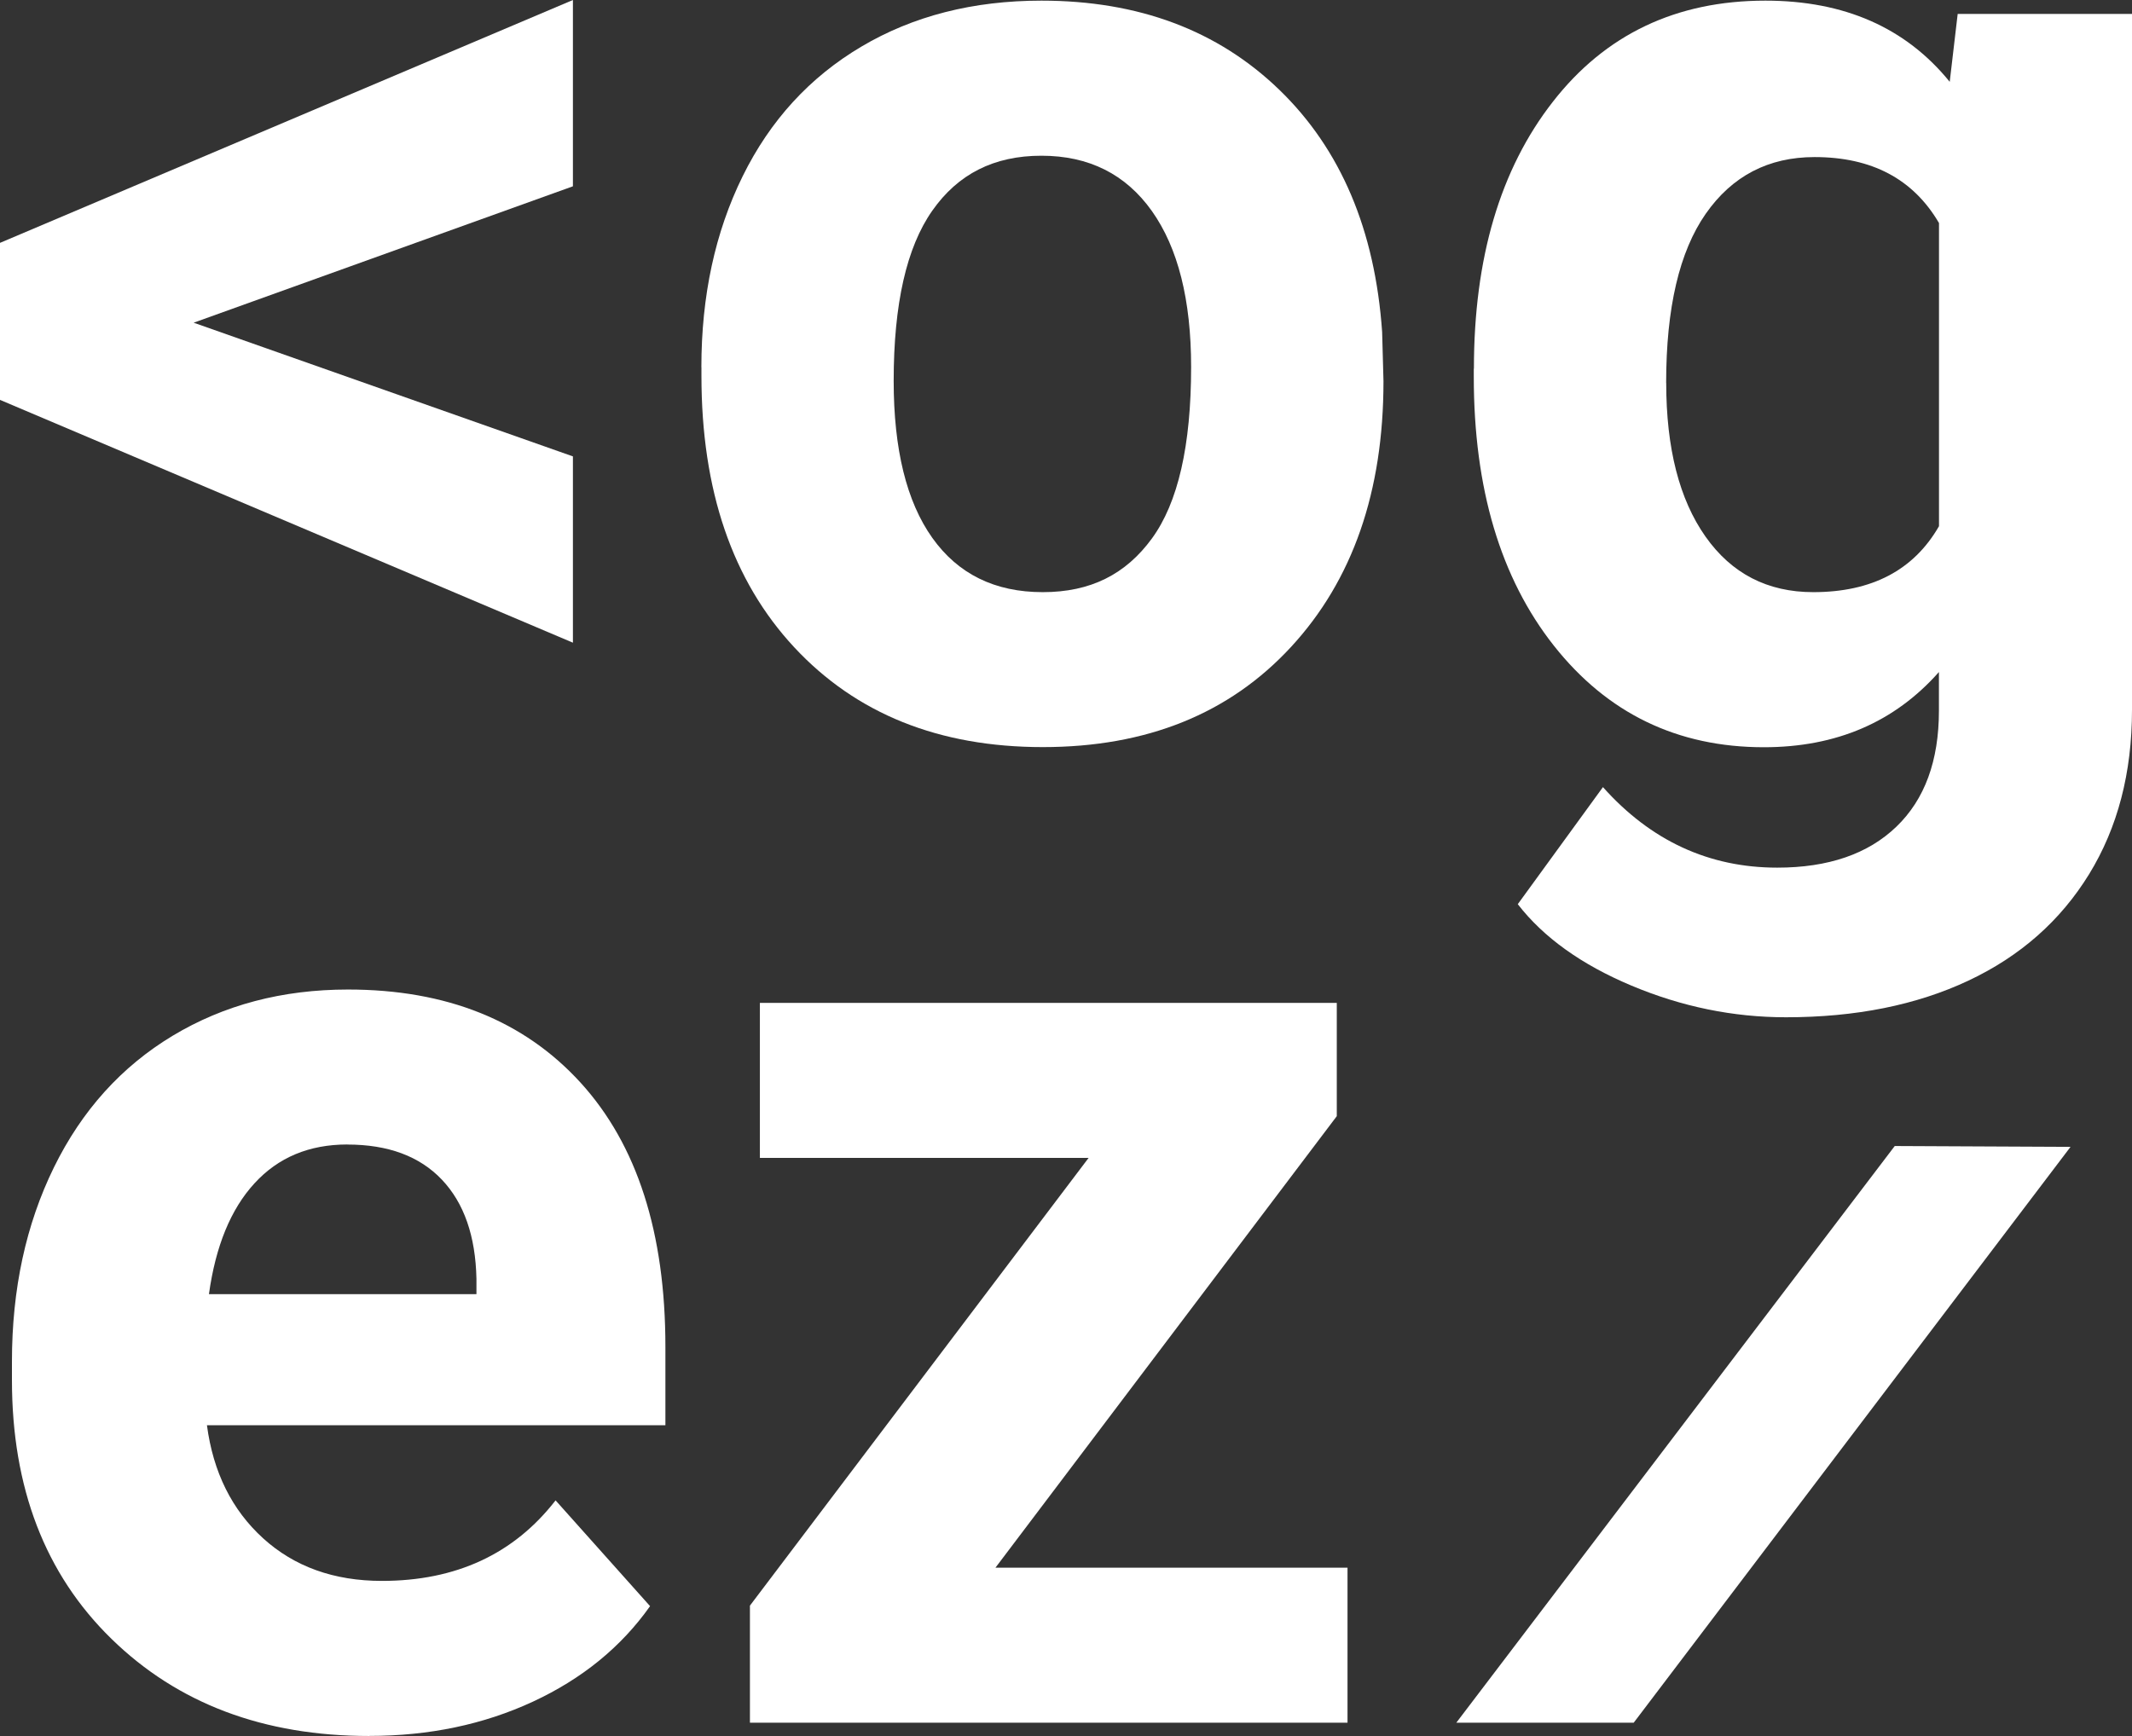
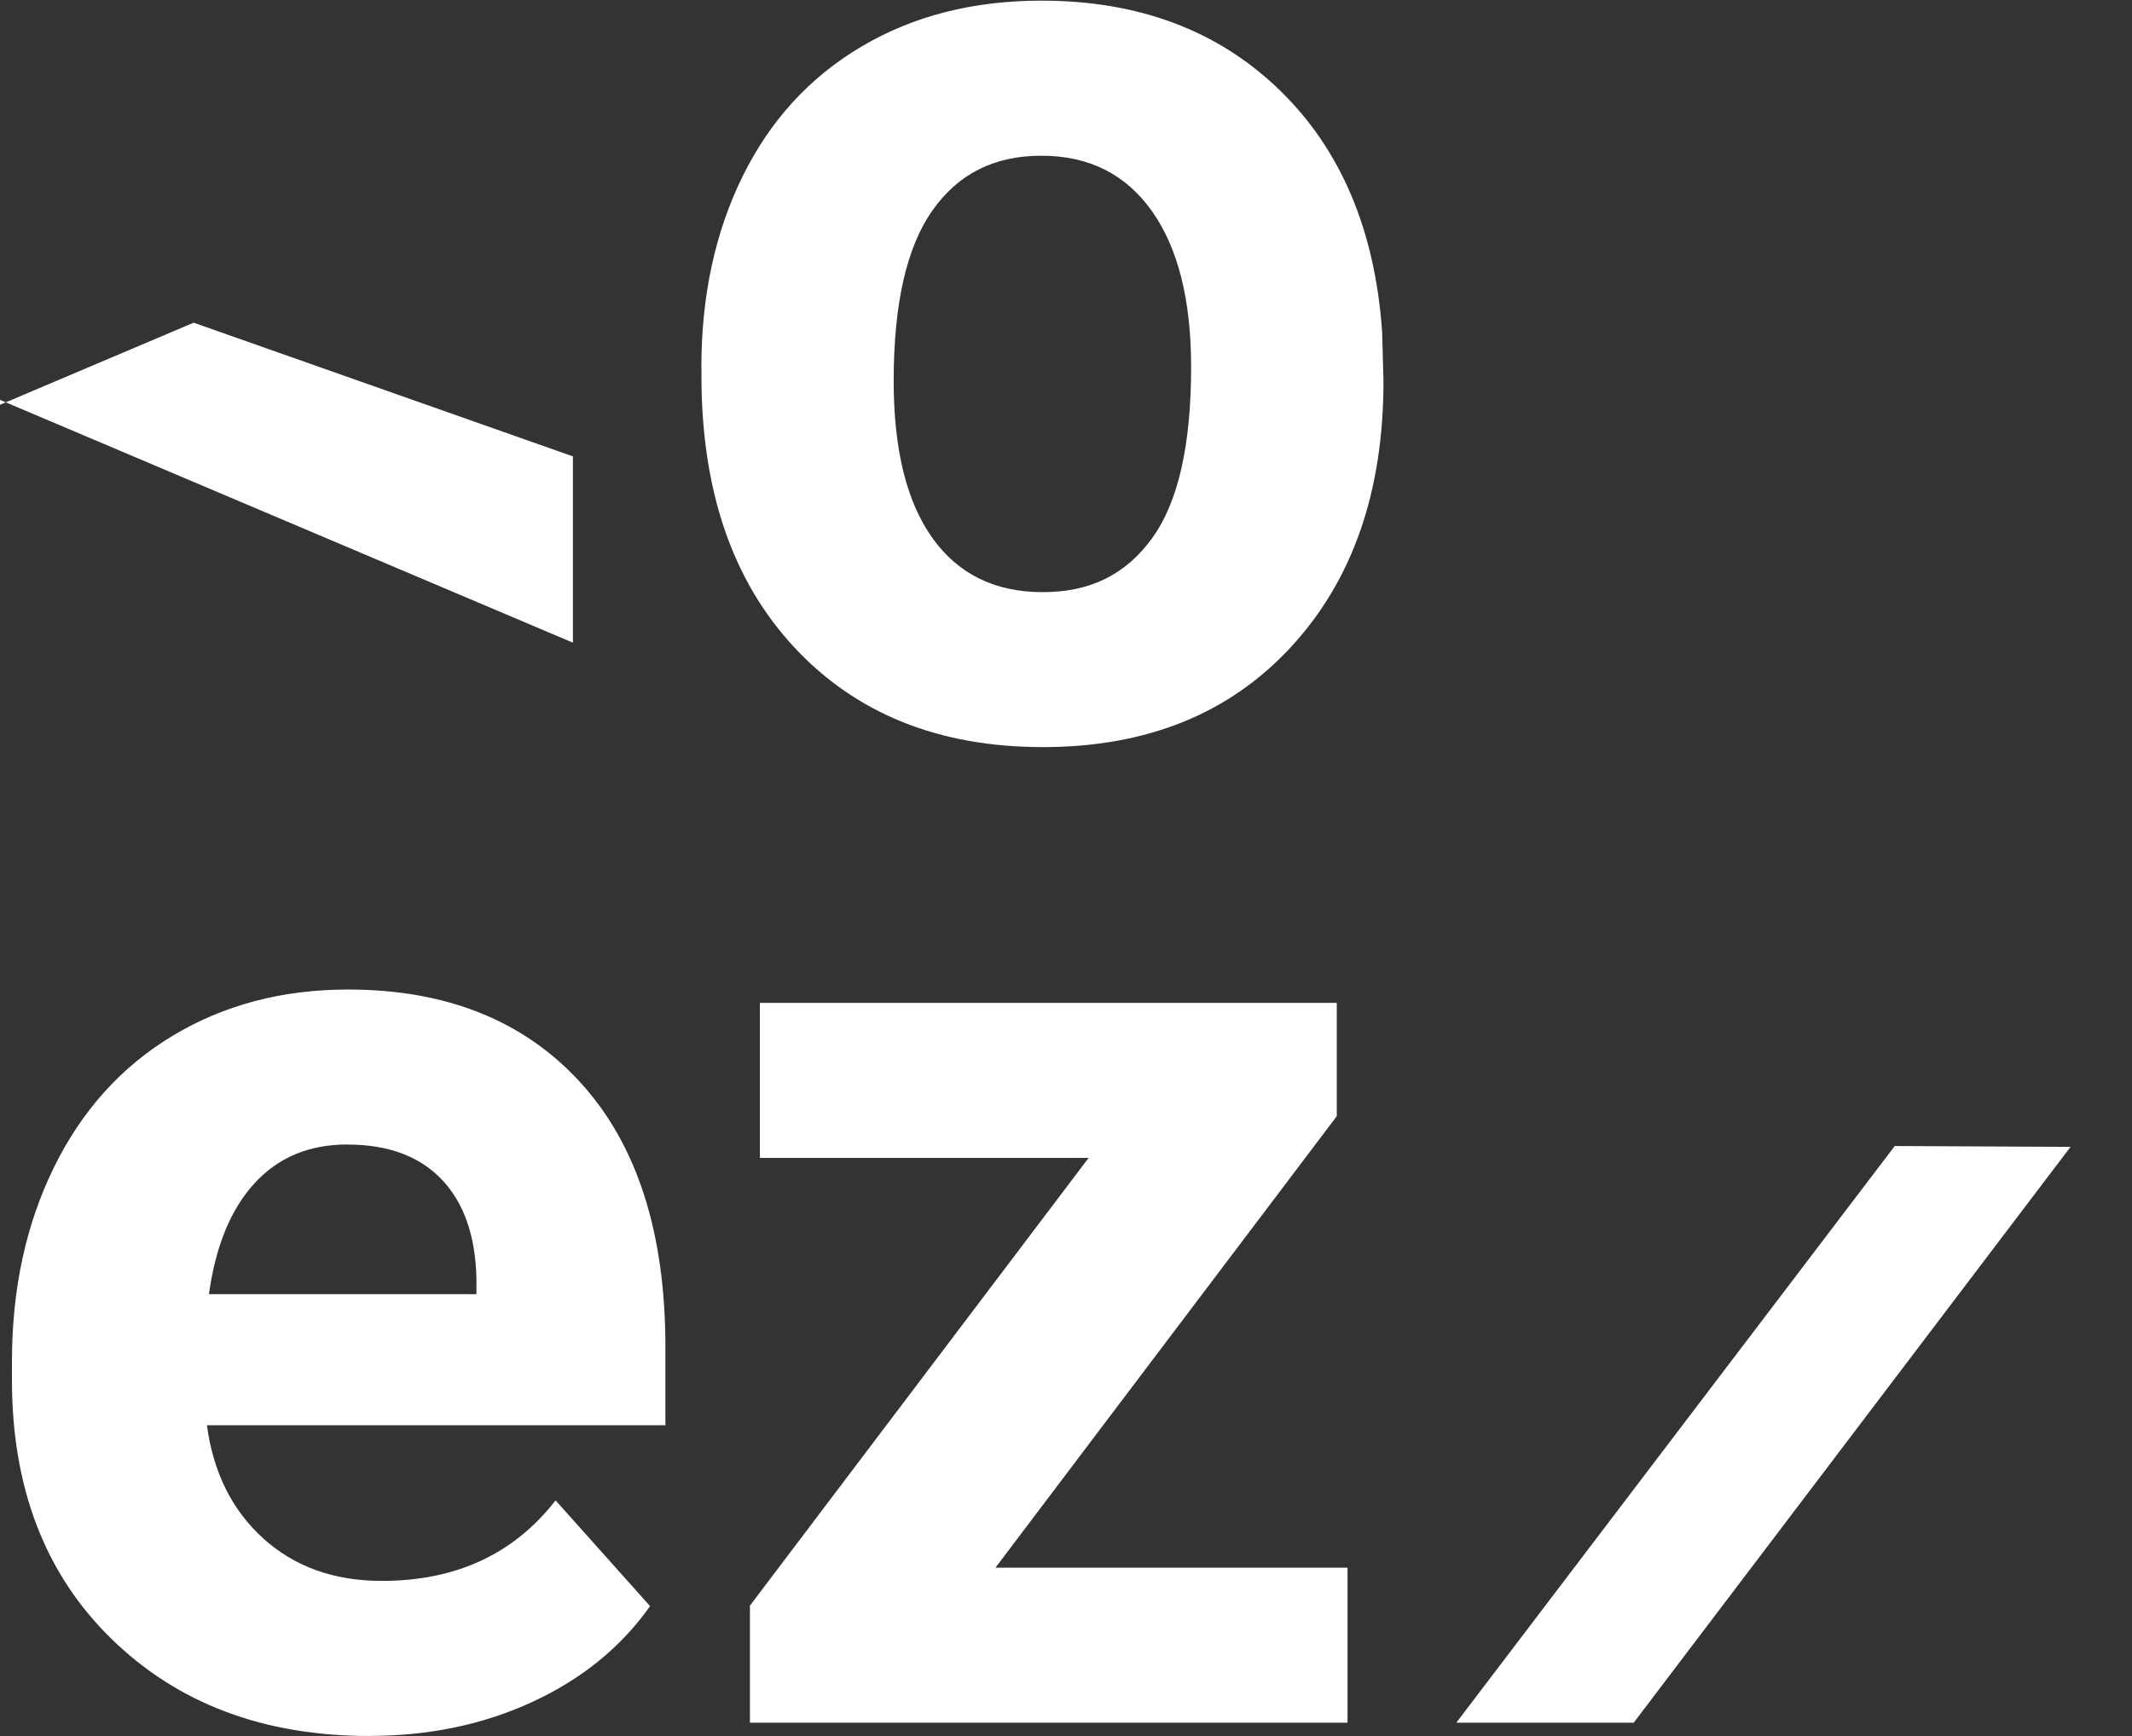
<svg xmlns="http://www.w3.org/2000/svg" id="_Слой_1" data-name="Слой_1" viewBox="0 0 331.94 270.33">
  <rect x="0" y="0" width="331.94" height="270.33" fill="#333333" stroke="none" />
  <defs>
    <style> .cls-1 { fill: #fff; } </style>
  </defs>
  <g>
-     <path class="cls-1" d="M30.15,50.25l59.05,20.82v29.01L0,62.27v-24.45L89.2,0v29.01l-59.05,21.24Z" />
+     <path class="cls-1" d="M30.15,50.25l59.05,20.82v29.01L0,62.27v-24.45v29.01l-59.05,21.24Z" />
    <path class="cls-1" d="M109.2,57.19c0-11.12,2.14-21.03,6.42-29.73,4.28-8.7,10.45-15.44,18.49-20.2C142.16,2.49,151.5.1,162.14.1c15.13,0,27.47,4.63,37.04,13.88,9.57,9.26,14.9,21.83,16.01,37.71l.21,7.67c0,17.2-4.8,31-14.4,41.39-9.6,10.4-22.48,15.59-38.64,15.59s-29.06-5.18-38.7-15.54c-9.64-10.36-14.45-24.45-14.45-42.27v-1.35ZM139.14,59.31c0,10.65,2,18.8,6.01,24.44,4.01,5.64,9.74,8.46,17.2,8.46s12.92-2.78,16.99-8.35c4.07-5.57,6.11-14.47,6.11-26.72,0-10.44-2.04-18.54-6.11-24.28-4.08-5.74-9.81-8.61-17.2-8.61s-12.99,2.85-16.99,8.56c-4.01,5.71-6.01,14.54-6.01,26.51Z" />
-     <path class="cls-1" d="M229.48,57.4c0-17.2,4.09-31.05,12.28-41.54C249.94,5.35,260.98.1,274.86.1c12.29,0,21.86,4.21,28.7,12.64l1.24-10.57h27.14v108.37c0,9.81-2.23,18.34-6.68,25.59-4.46,7.25-10.72,12.78-18.8,16.58-8.08,3.8-17.54,5.7-28.39,5.7-8.22,0-16.23-1.64-24.04-4.92-7.81-3.28-13.71-7.51-17.72-12.69l13.26-18.23c7.46,8.36,16.51,12.54,27.14,12.54,7.94,0,14.12-2.12,18.54-6.37,4.42-4.25,6.63-10.27,6.63-18.08v-6.01c-6.91,7.81-15.99,11.71-27.25,11.71-13.47,0-24.36-5.27-32.69-15.8-8.32-10.53-12.48-24.5-12.48-41.91v-1.24ZM259.42,59.63c0,10.17,2.04,18.14,6.11,23.92,4.07,5.78,9.67,8.66,16.78,8.66,9.12,0,15.64-3.42,19.58-10.27v-47.21c-4.01-6.85-10.46-10.27-19.37-10.27-7.18,0-12.83,2.94-16.94,8.82-4.11,5.88-6.17,14.66-6.17,26.35Z" />
  </g>
  <g>
    <path class="cls-1" d="M57.5,270.33c-16.44,0-29.82-5.04-40.15-15.13-10.33-10.08-15.49-23.52-15.49-40.3v-2.9c0-11.26,2.18-21.32,6.53-30.2,4.35-8.87,10.52-15.71,18.49-20.51,7.98-4.8,17.08-7.2,27.3-7.2,15.33,0,27.4,4.84,36.21,14.5,8.81,9.67,13.21,23.38,13.21,41.13v12.22H32.22c.97,7.32,3.89,13.19,8.75,17.61,4.87,4.42,11.03,6.63,18.49,6.63,11.53,0,20.55-4.18,27.04-12.54l14.71,16.47c-4.49,6.36-10.57,11.31-18.23,14.87-7.67,3.56-16.16,5.34-25.49,5.34ZM54.08,178.22c-5.94,0-10.76,2.01-14.45,6.04-3.7,4.02-6.06,9.78-7.1,17.27h41.65v-2.39c-.14-6.66-1.93-11.81-5.39-15.45-3.46-3.64-8.36-5.46-14.71-5.46Z" />
    <path class="cls-1" d="M154.99,244.12h54.81v24.14h-93.04v-18.23l52.73-69.72h-51.18v-24.14h89.82v17.64l-53.15,70.32Z" />
  </g>
  <path class="cls-1" d="M226.74,268.26h27.62c22.67-29.89,45.34-59.78,68.01-89.67-9.12-.04-18.24-.09-27.37-.13" />
</svg>